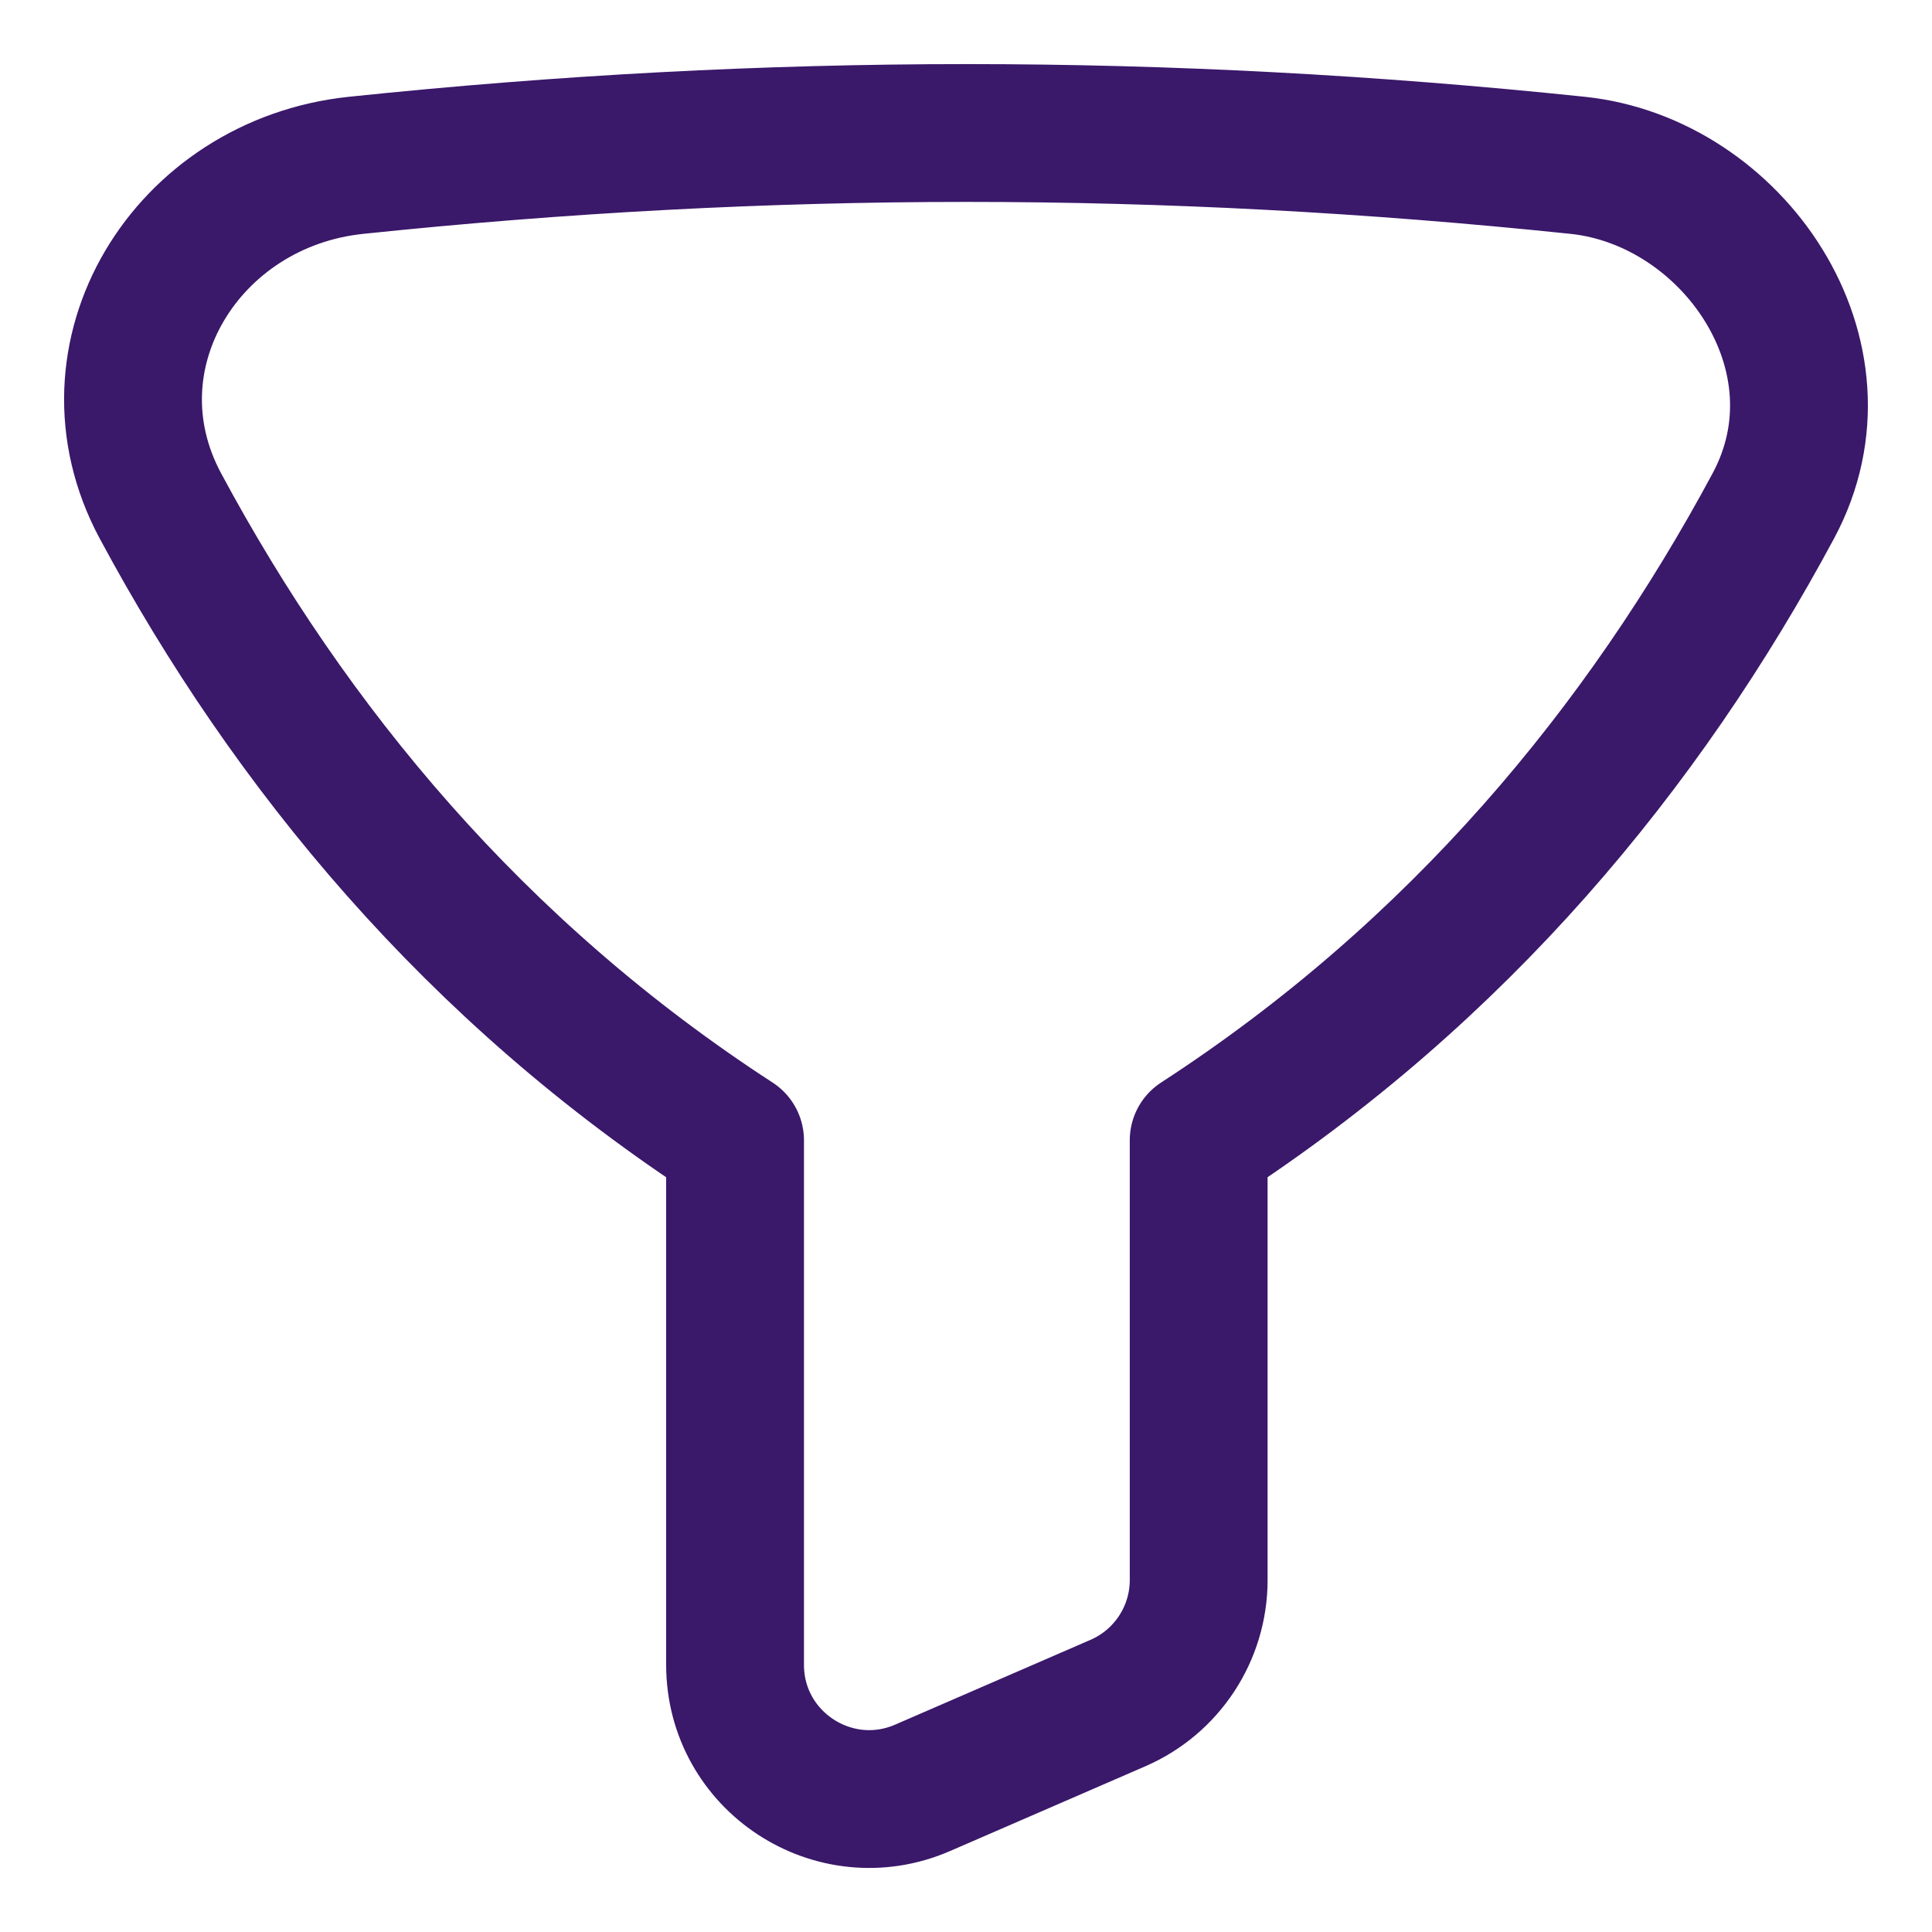
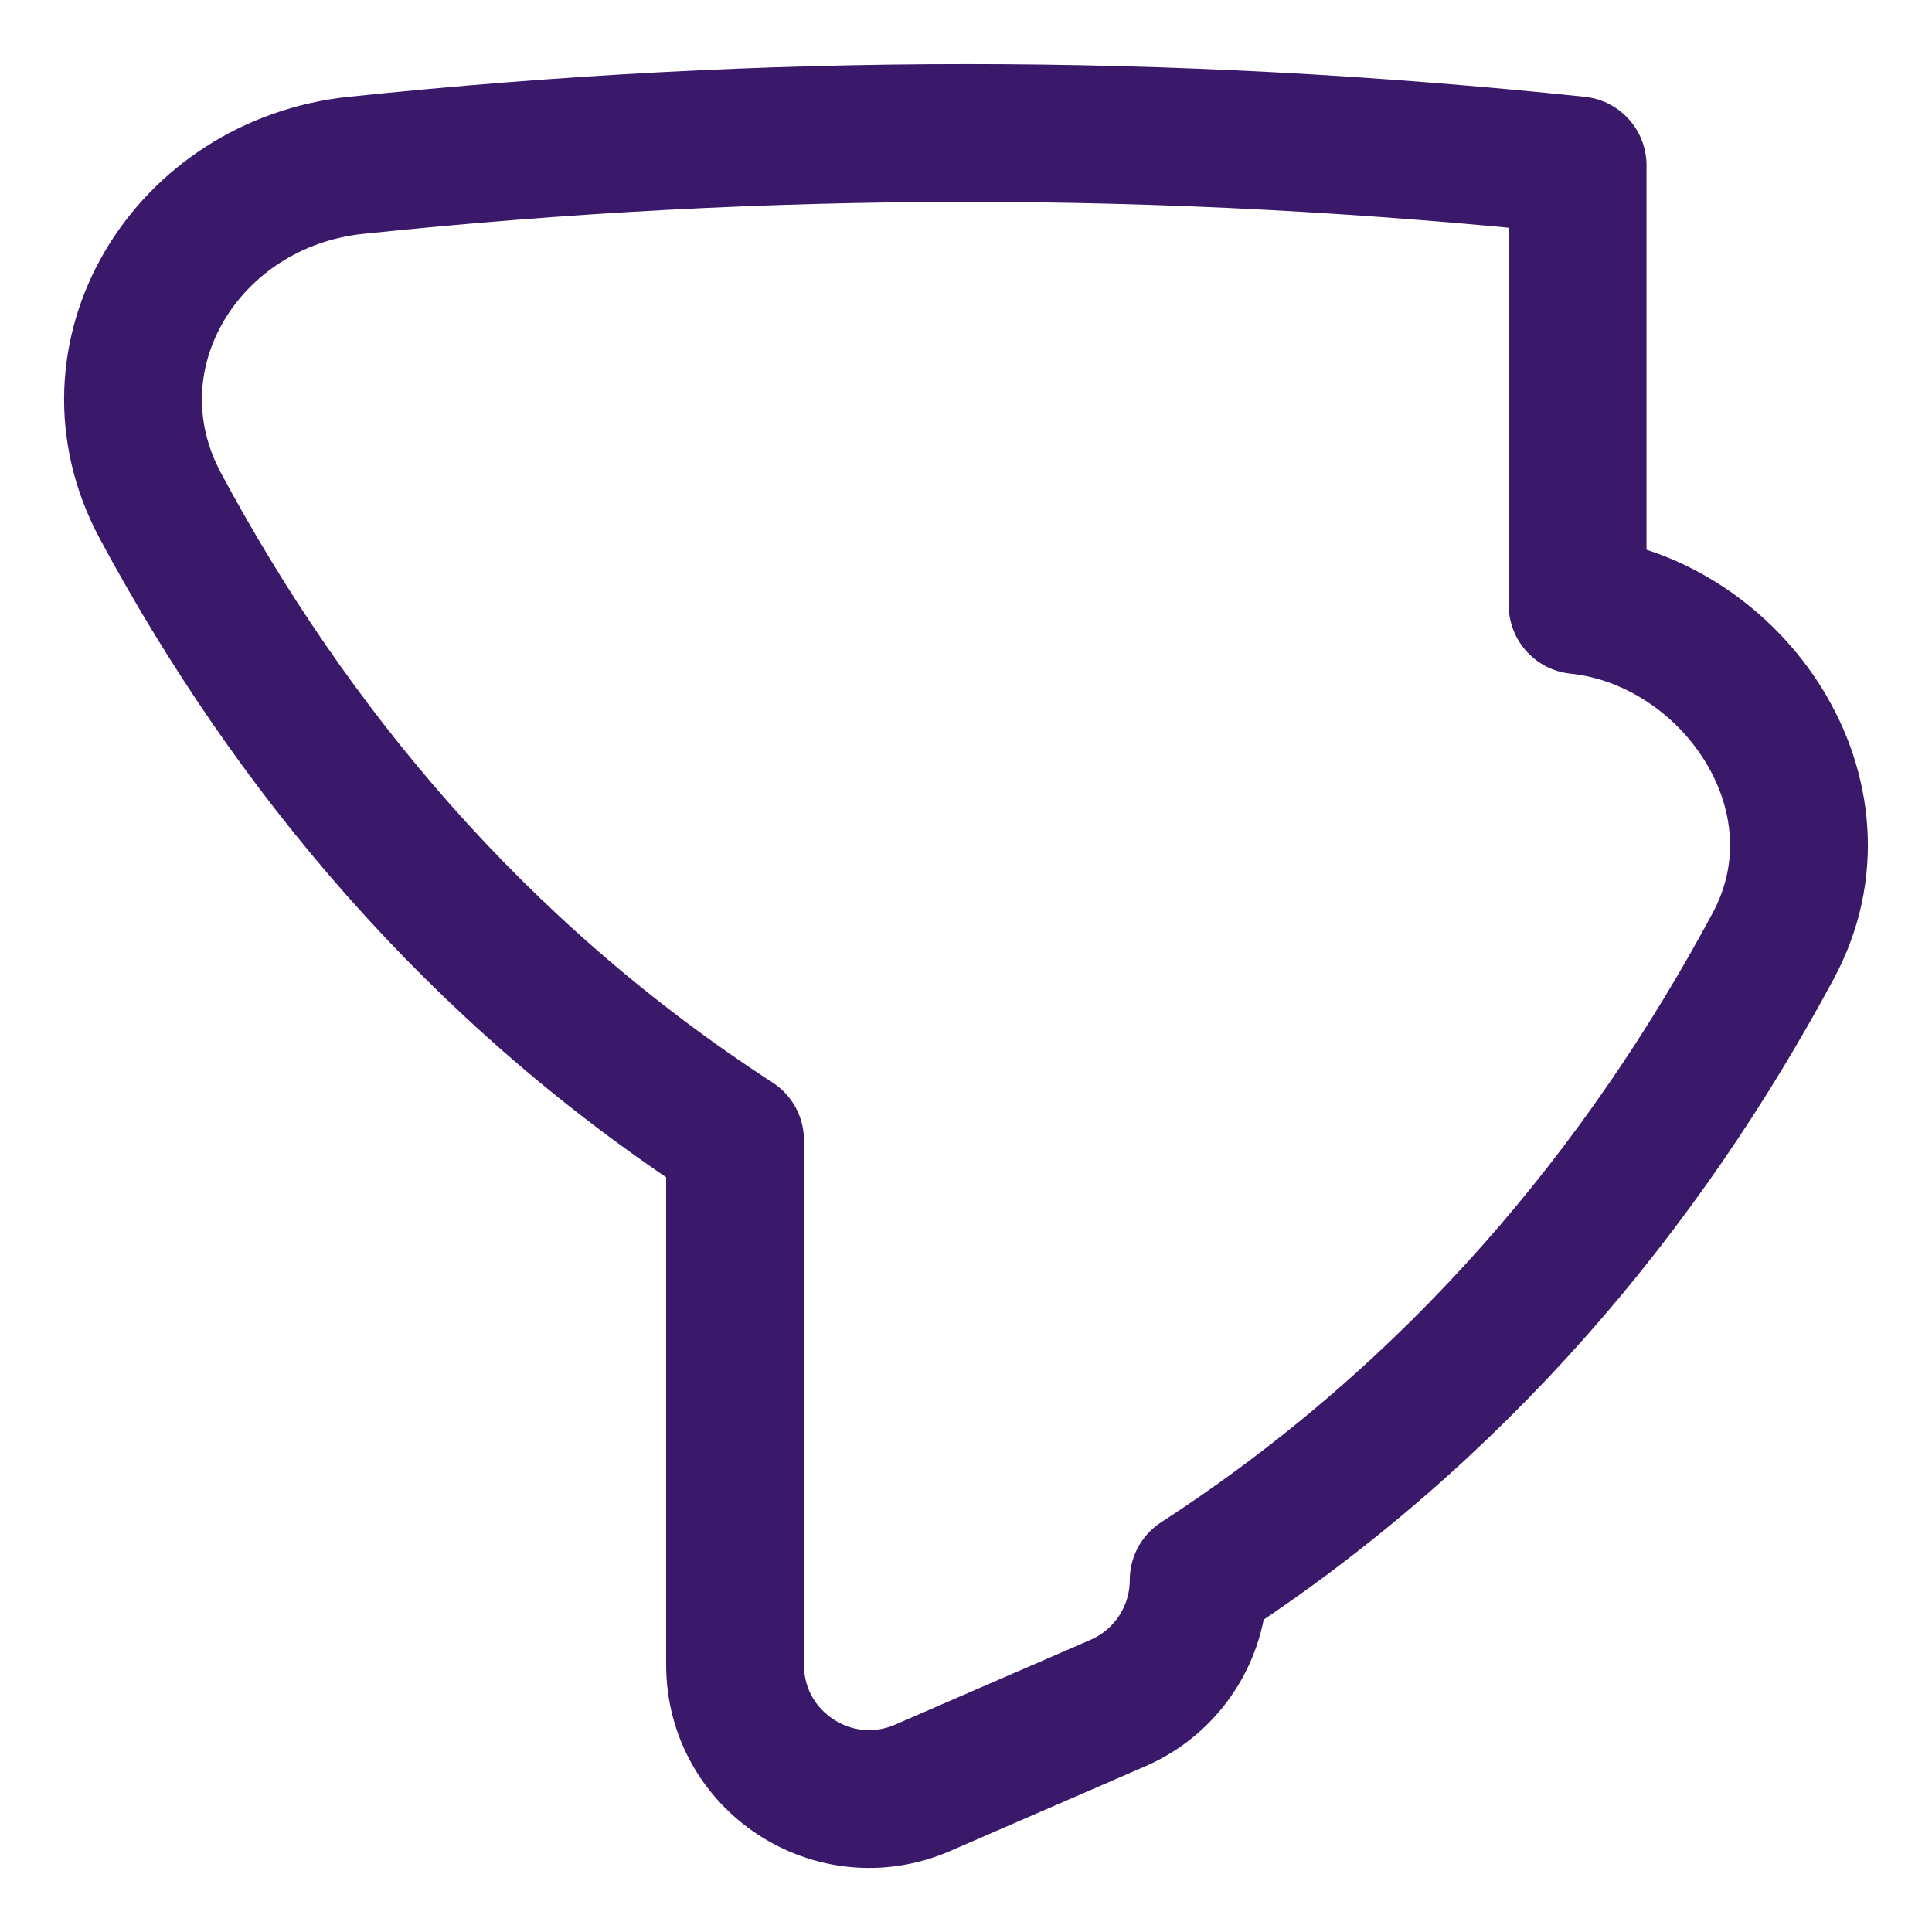
<svg xmlns="http://www.w3.org/2000/svg" fill="none" viewBox="-1.07 -1.07 30 30" id="Filter-2--Streamline-Flex" height="30" width="30">
  <desc>
    Filter 2 Streamline Icon: https://streamlinehq.com
  </desc>
  <g id="filter-2--funnel-filter-angle-oil">
-     <path id="Union" stroke="#3a186a" stroke-linecap="round" stroke-linejoin="round" d="M23.427 1.497C17.019 0.828 10.868 0.828 4.46 1.497 1.827 1.772 0.169 4.455 1.421 6.786 3.437 10.54 6.312 14.021 10.344 16.637v8.144c0 1.499 1.537 2.507 2.913 1.91l3.032 -1.316c0.761 -0.33 1.254 -1.081 1.254 -1.91V16.636c4.032 -2.616 6.907 -6.096 8.923 -9.85 1.252 -2.331 -0.635 -5.038 -3.039 -5.289Z" stroke-width="2.14" />
+     <path id="Union" stroke="#3a186a" stroke-linecap="round" stroke-linejoin="round" d="M23.427 1.497C17.019 0.828 10.868 0.828 4.46 1.497 1.827 1.772 0.169 4.455 1.421 6.786 3.437 10.54 6.312 14.021 10.344 16.637v8.144c0 1.499 1.537 2.507 2.913 1.91l3.032 -1.316c0.761 -0.33 1.254 -1.081 1.254 -1.91c4.032 -2.616 6.907 -6.096 8.923 -9.85 1.252 -2.331 -0.635 -5.038 -3.039 -5.289Z" stroke-width="2.14" />
  </g>
</svg>